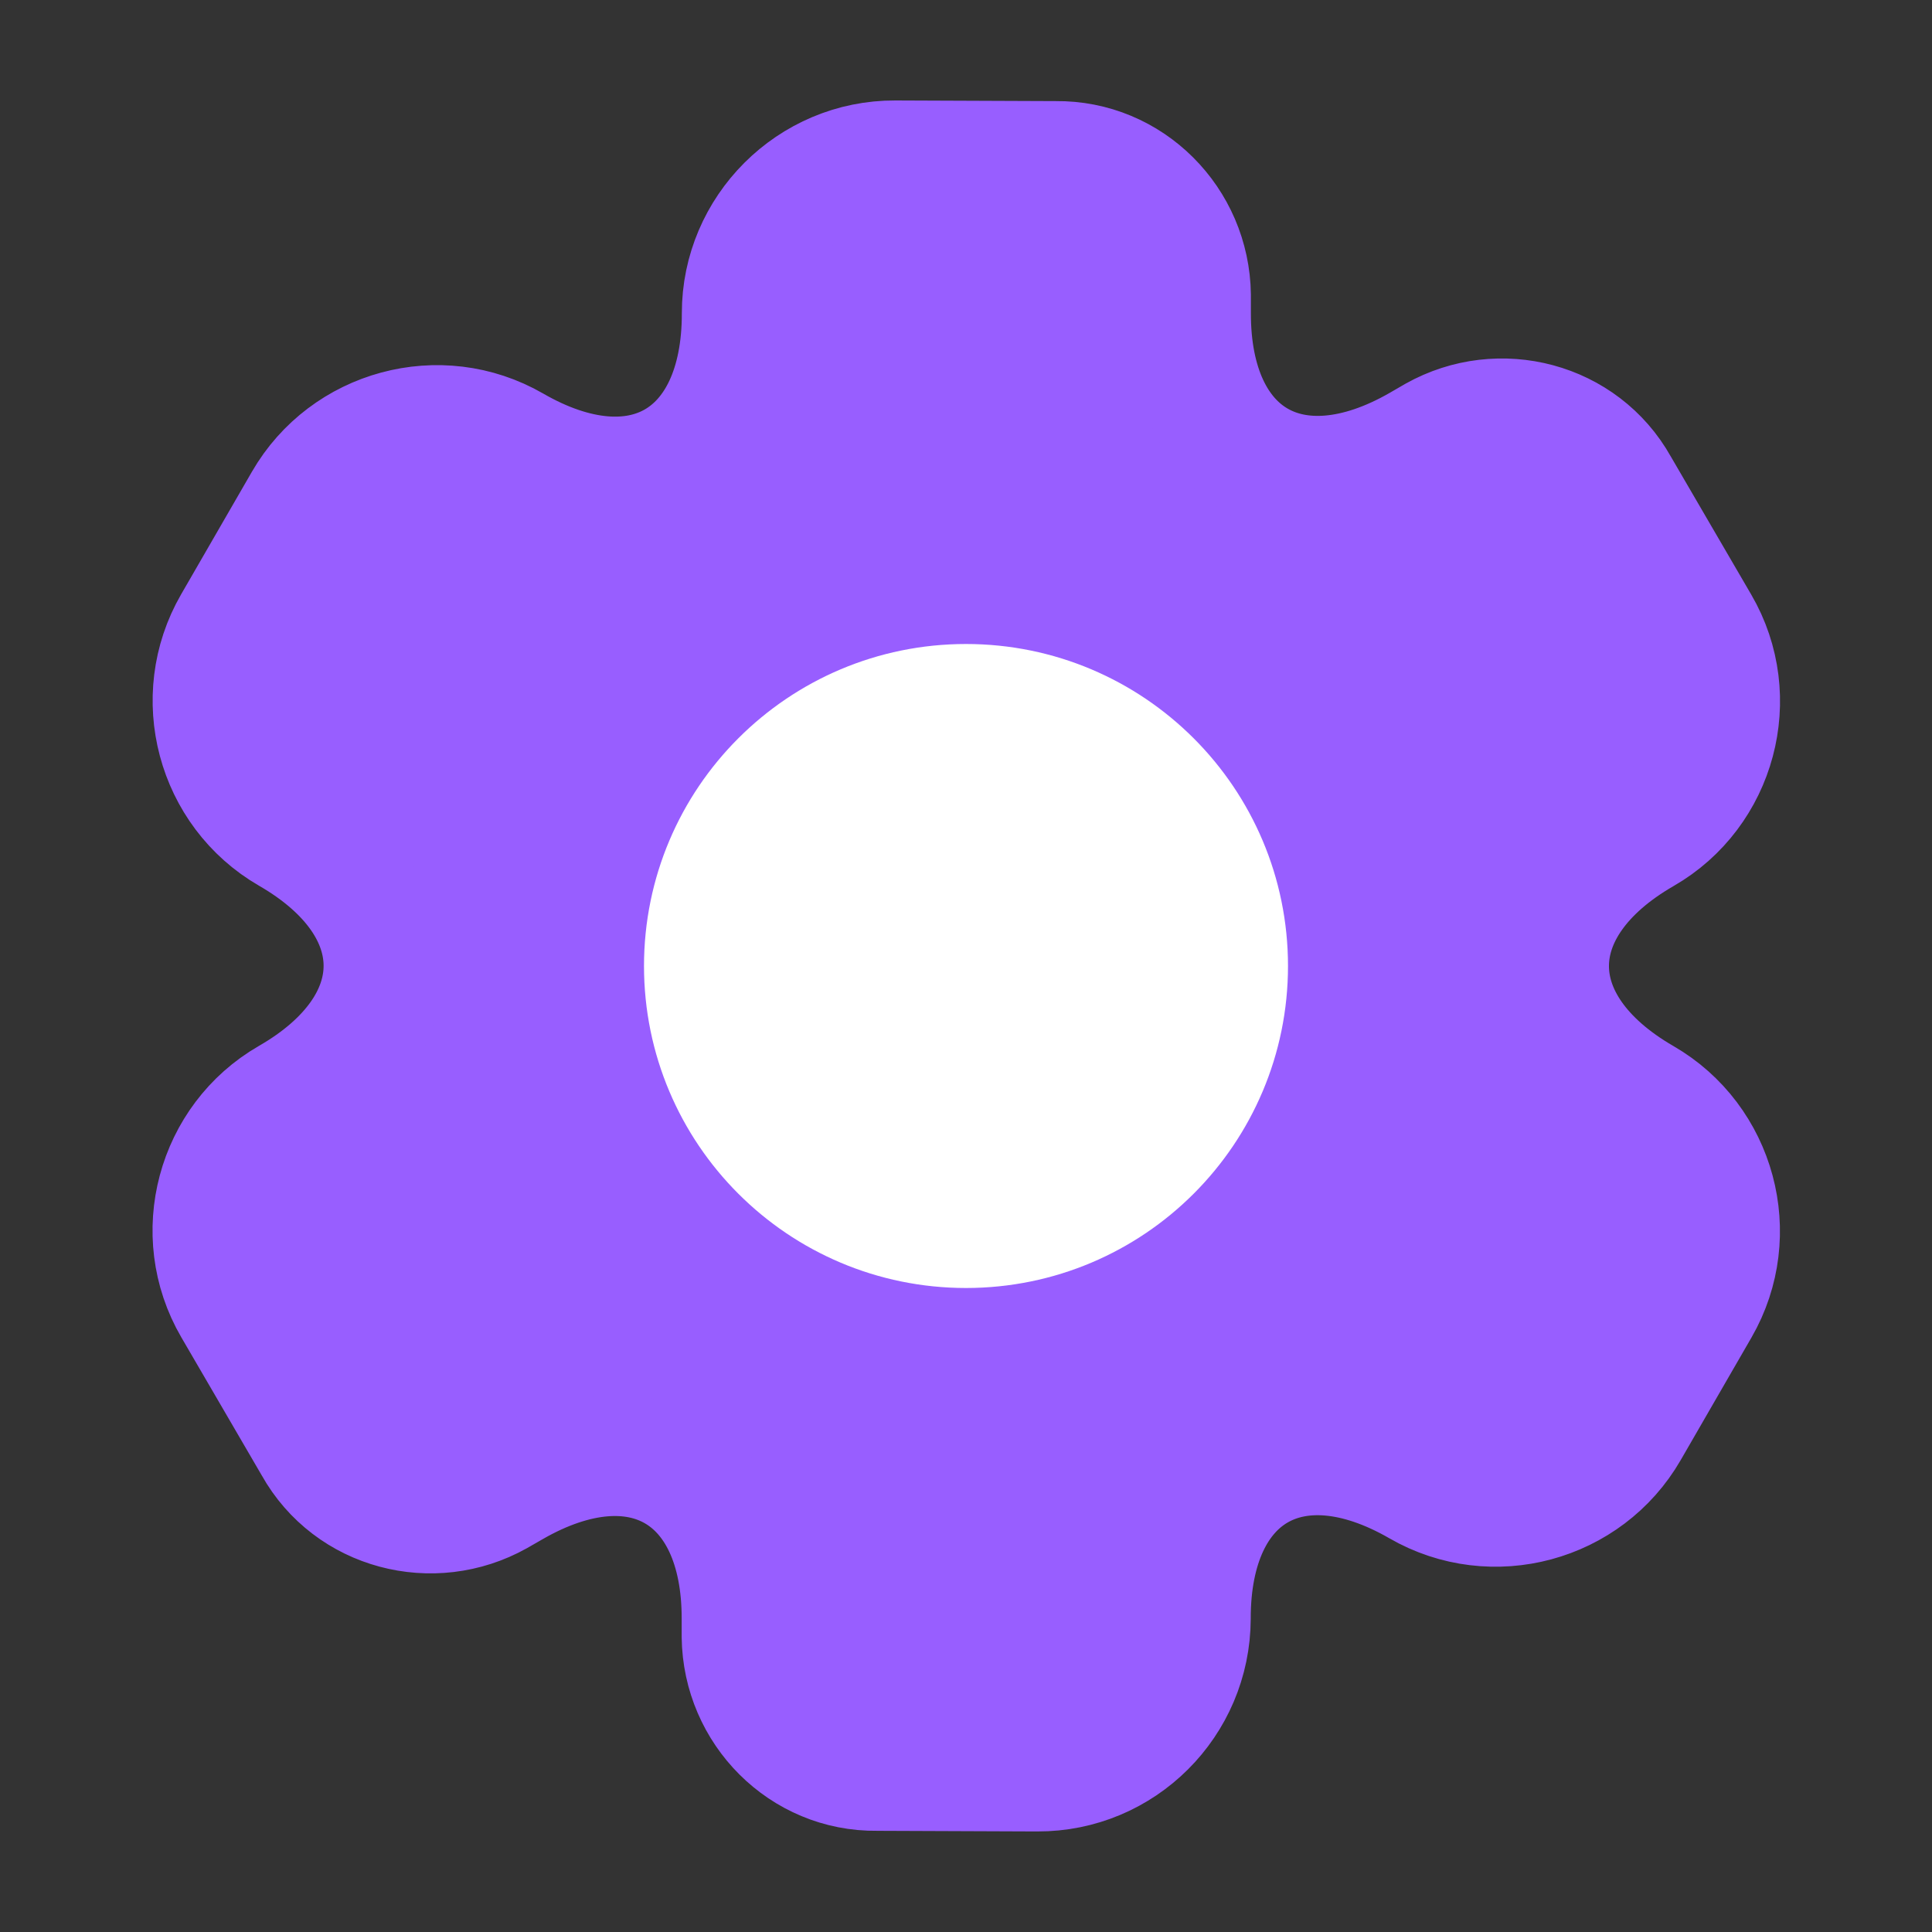
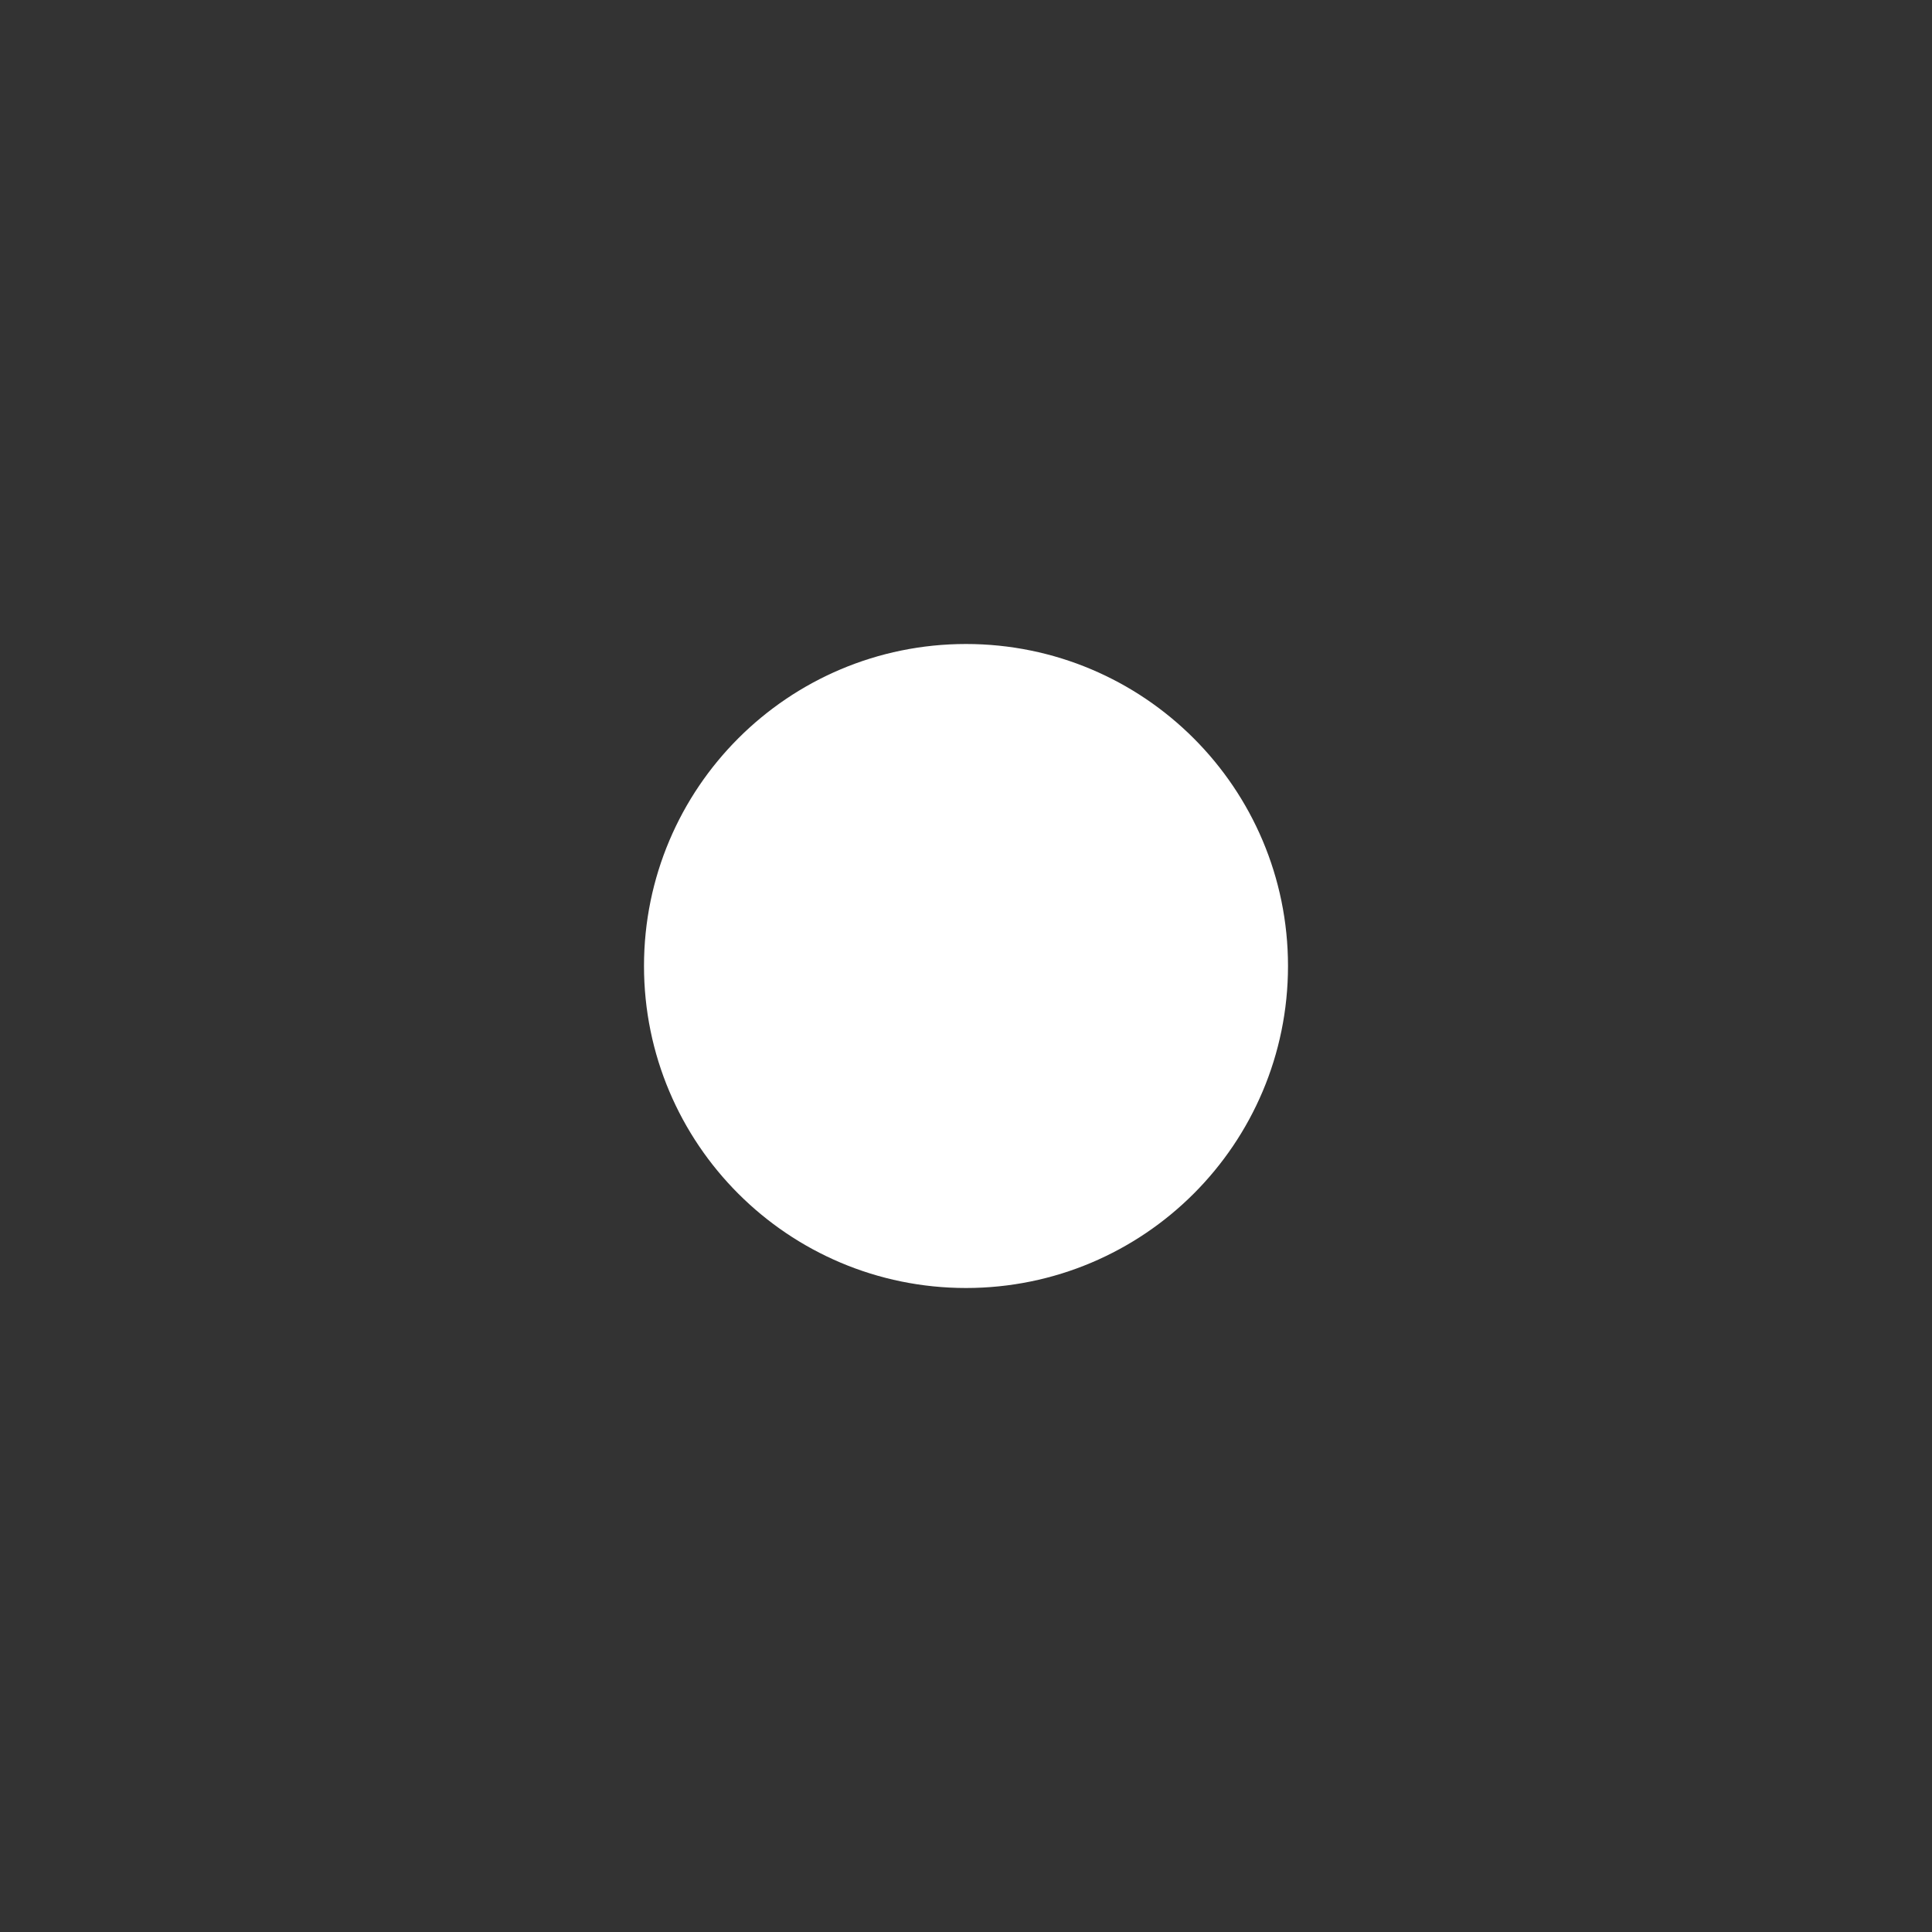
<svg xmlns="http://www.w3.org/2000/svg" width="24" height="24" viewBox="0 0 24 24" fill="none">
  <rect x="0" y="0" width="24" height="24" fill="#333333" stroke="none" />
-   <path d="M2.899 7.759L3.779 6.235C4.299 5.334 5.465 5.014 6.374 5.539C7.942 6.444 9.223 5.706 9.22 3.891C9.219 2.852 10.073 1.993 11.121 1.998L13.114 2.006C14.033 1.994 14.777 2.746 14.789 3.665L14.789 3.885C14.783 5.695 16.065 6.435 17.638 5.53L17.828 5.42C18.63 4.971 19.654 5.239 20.103 6.041L21.106 7.763C21.634 8.668 21.318 9.837 20.417 10.356C18.844 11.261 18.845 12.739 20.413 13.644C21.313 14.164 21.633 15.33 21.108 16.24L20.228 17.764C19.708 18.665 18.542 18.984 17.633 18.459C16.065 17.554 14.784 18.293 14.787 20.108C14.783 21.156 13.934 22.005 12.886 22.001L10.893 21.993C9.974 22.005 9.23 21.253 9.218 20.333L9.218 20.114C9.224 18.304 7.942 17.564 6.369 18.469L6.179 18.578C5.377 19.027 4.353 18.76 3.904 17.958L2.901 16.236C2.373 15.33 2.689 14.162 3.59 13.643C5.163 12.738 5.162 11.259 3.594 10.354C2.685 9.829 2.379 8.66 2.899 7.759Z" fill="#985EFF" stroke="#985EFF" stroke-width="1.5" stroke-miterlimit="10" stroke-linecap="round" stroke-linejoin="round" />
  <path d="M15.25 12C15.25 10.205 13.795 8.75 12 8.75C10.205 8.75 8.75 10.205 8.75 12C8.75 13.795 10.205 15.25 12 15.25C13.795 15.25 15.25 13.795 15.25 12Z" fill="white" stroke="white" stroke-width="1.5" />
</svg>